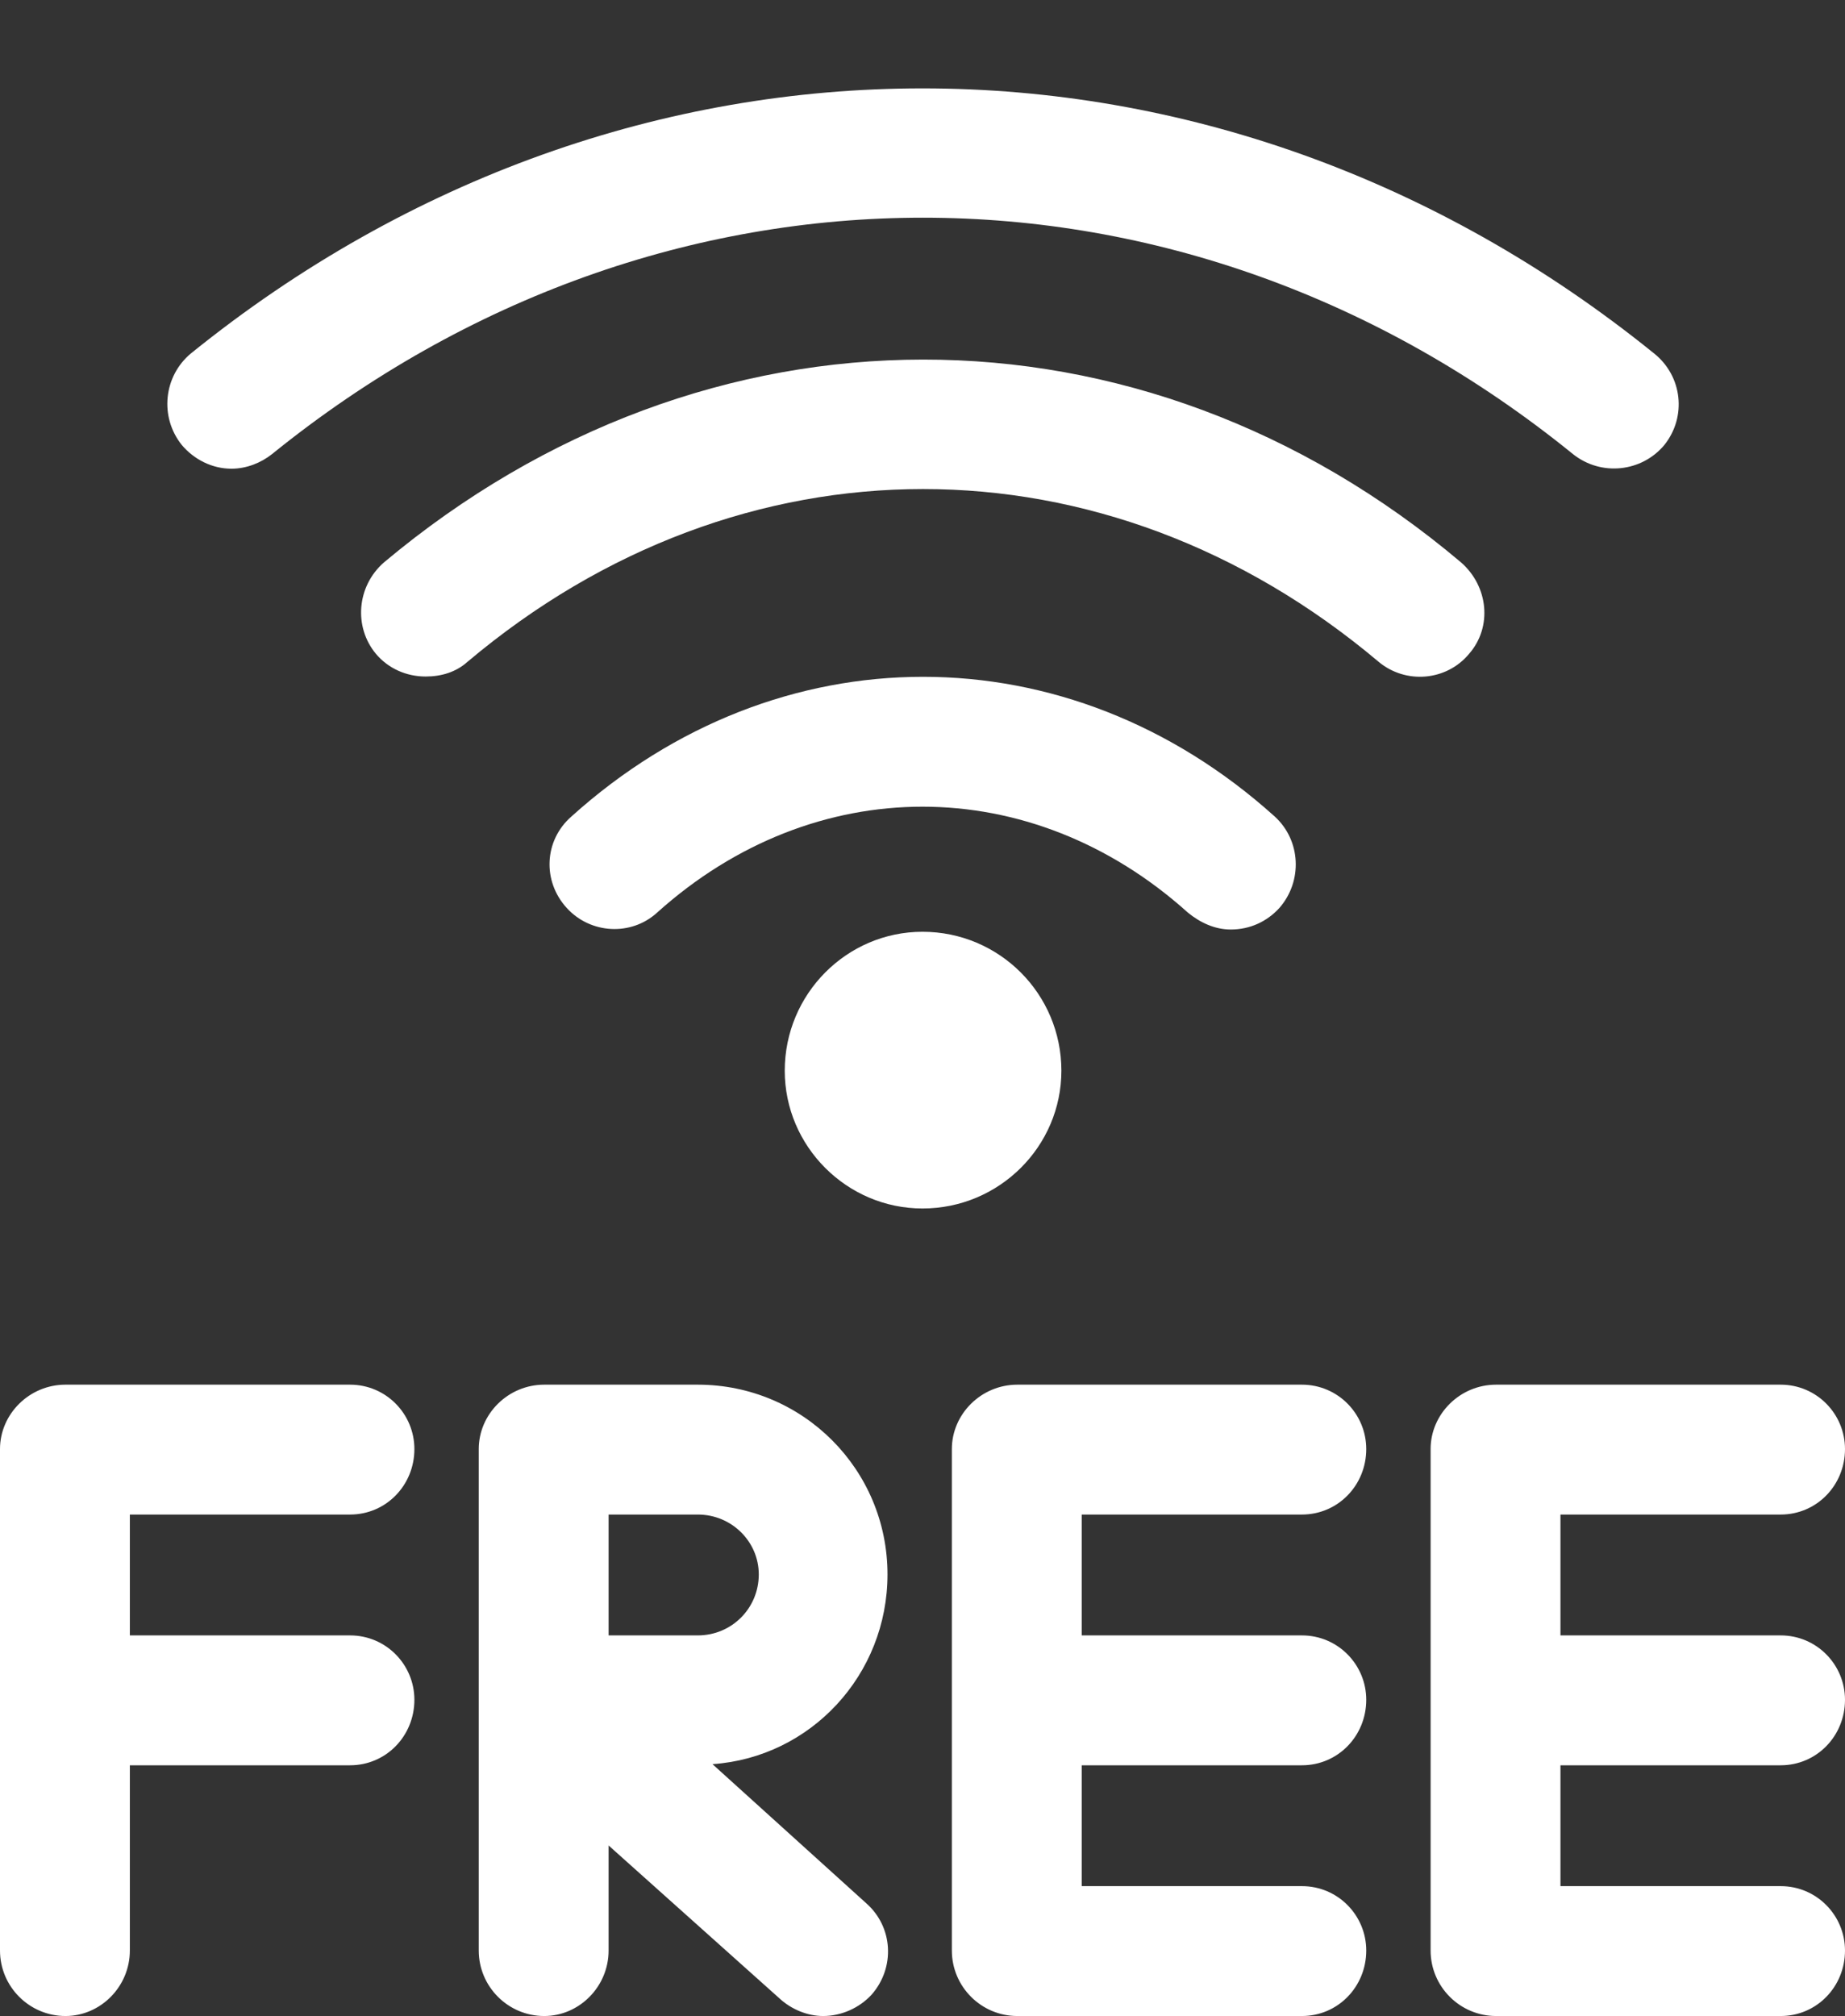
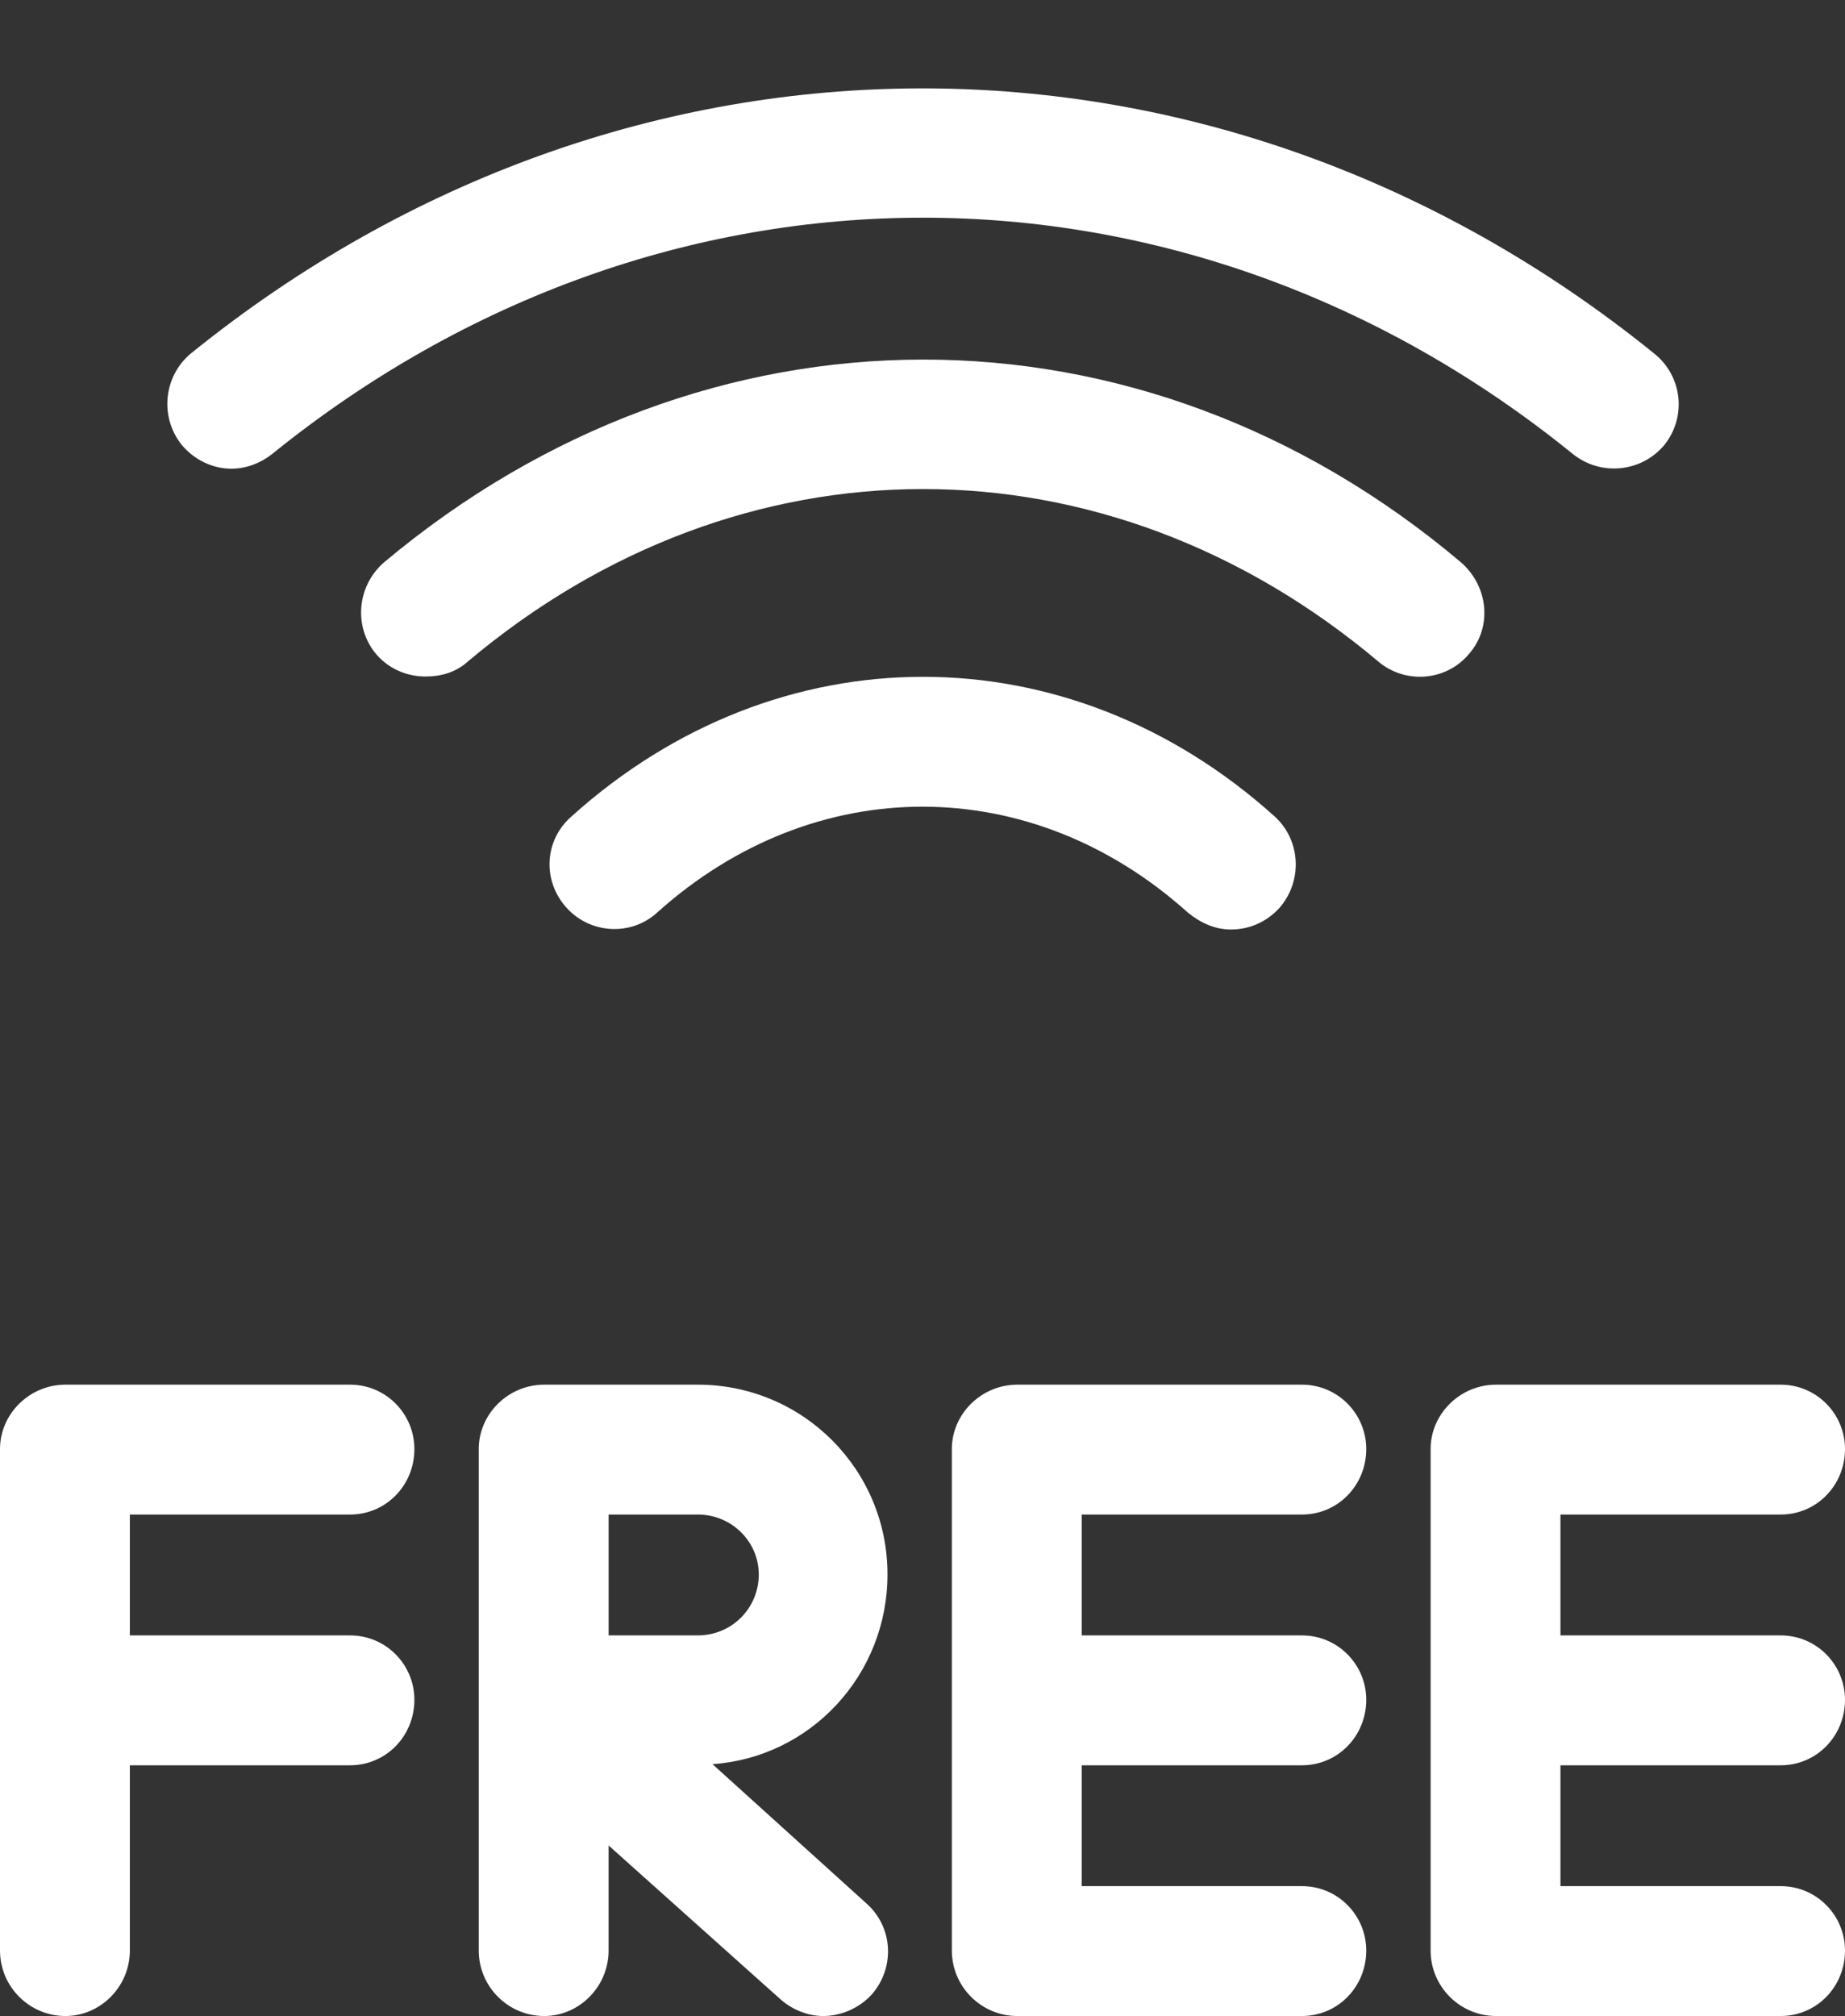
<svg xmlns="http://www.w3.org/2000/svg" clip-rule="evenodd" fill="#ffffff" fill-rule="evenodd" height="1785" image-rendering="optimizeQuality" preserveAspectRatio="xMidYMid meet" shape-rendering="geometricPrecision" text-rendering="geometricPrecision" version="1" viewBox="36.0 -78.0 1634.0 1785.0" width="1634" zoomAndPan="magnify">
  <rect x="36.0" y="-78.0" width="1634.0" height="1785.0" fill="#333333" stroke="none" />
  <g id="change1_1">
-     <path d="M853 992c-67,0 -122,-55 -122,-122 0,-68 55,-123 122,-123 68,0 123,55 123,123 0,67 -55,122 -123,122z" />
    <path d="M1418 1592l195 0c32,0 57,26 57,57 0,32 -25,58 -57,58l-251 0c-1,0 -1,0 -1,0 -32,0 -58,-26 -58,-58l0 -444c0,-31 26,-57 58,-57l252 0c32,0 57,26 57,57 0,32 -25,58 -57,58l-195 0 0 107 195 0c32,0 57,26 57,57 0,32 -25,58 -57,58l-195 0 0 107zm-424 0l195 0c32,0 57,26 57,57 0,32 -25,58 -57,58l-251 0c-1,0 -1,0 -1,0 -32,0 -58,-26 -58,-58l0 -444c0,-31 26,-57 58,-57l252 0c32,0 57,26 57,57 0,32 -25,58 -57,58l-195 0 0 107 195 0c32,0 57,26 57,57 0,32 -25,58 -57,58l-195 0 0 107zm-327 -108l136 123c24,21 26,57 5,81 -11,12 -27,19 -43,19 -14,0 -28,-6 -38,-15l-152 -136 0 93c0,32 -26,58 -57,58 -32,0 -58,-26 -58,-58l0 -444c0,-31 26,-57 58,-57l136 0c93,0 168,75 168,168 0,89 -68,162 -155,168zm-92 -221l0 107 79 0c30,0 54,-24 54,-54 0,-29 -24,-53 -54,-53l-79 0zm-424 107l195 0c32,0 57,26 57,57 0,32 -25,58 -57,58l-195 0 0 164c0,32 -26,58 -57,58 -32,0 -58,-26 -58,-58l0 -444c0,-31 26,-57 58,-57l252 0c32,0 57,26 57,57 0,32 -25,58 -57,58l-195 0 0 107zm90 -1033c-17,0 -33,-8 -44,-21 -20,-25 -16,-61 8,-81 387,-313 909,-313 1296,0 25,20 29,56 9,81 -20,24 -56,28 -81,8 -344,-279 -807,-279 -1152,0 -10,8 -23,13 -36,13zm172 184c-17,0 -33,-7 -44,-20 -20,-24 -17,-60 7,-81 285,-239 670,-240 954,0 24,21 28,57 7,81 -20,24 -56,27 -80,7 -242,-204 -565,-204 -807,0 -10,9 -23,13 -37,13zm713 224c-14,0 -27,-6 -38,-15 -139,-125 -331,-125 -470,0 -23,21 -59,19 -80,-4 -22,-24 -20,-60 4,-81 183,-165 440,-165 623,0 23,21 25,57 4,81 -11,12 -26,19 -43,19z" />
  </g>
</svg>